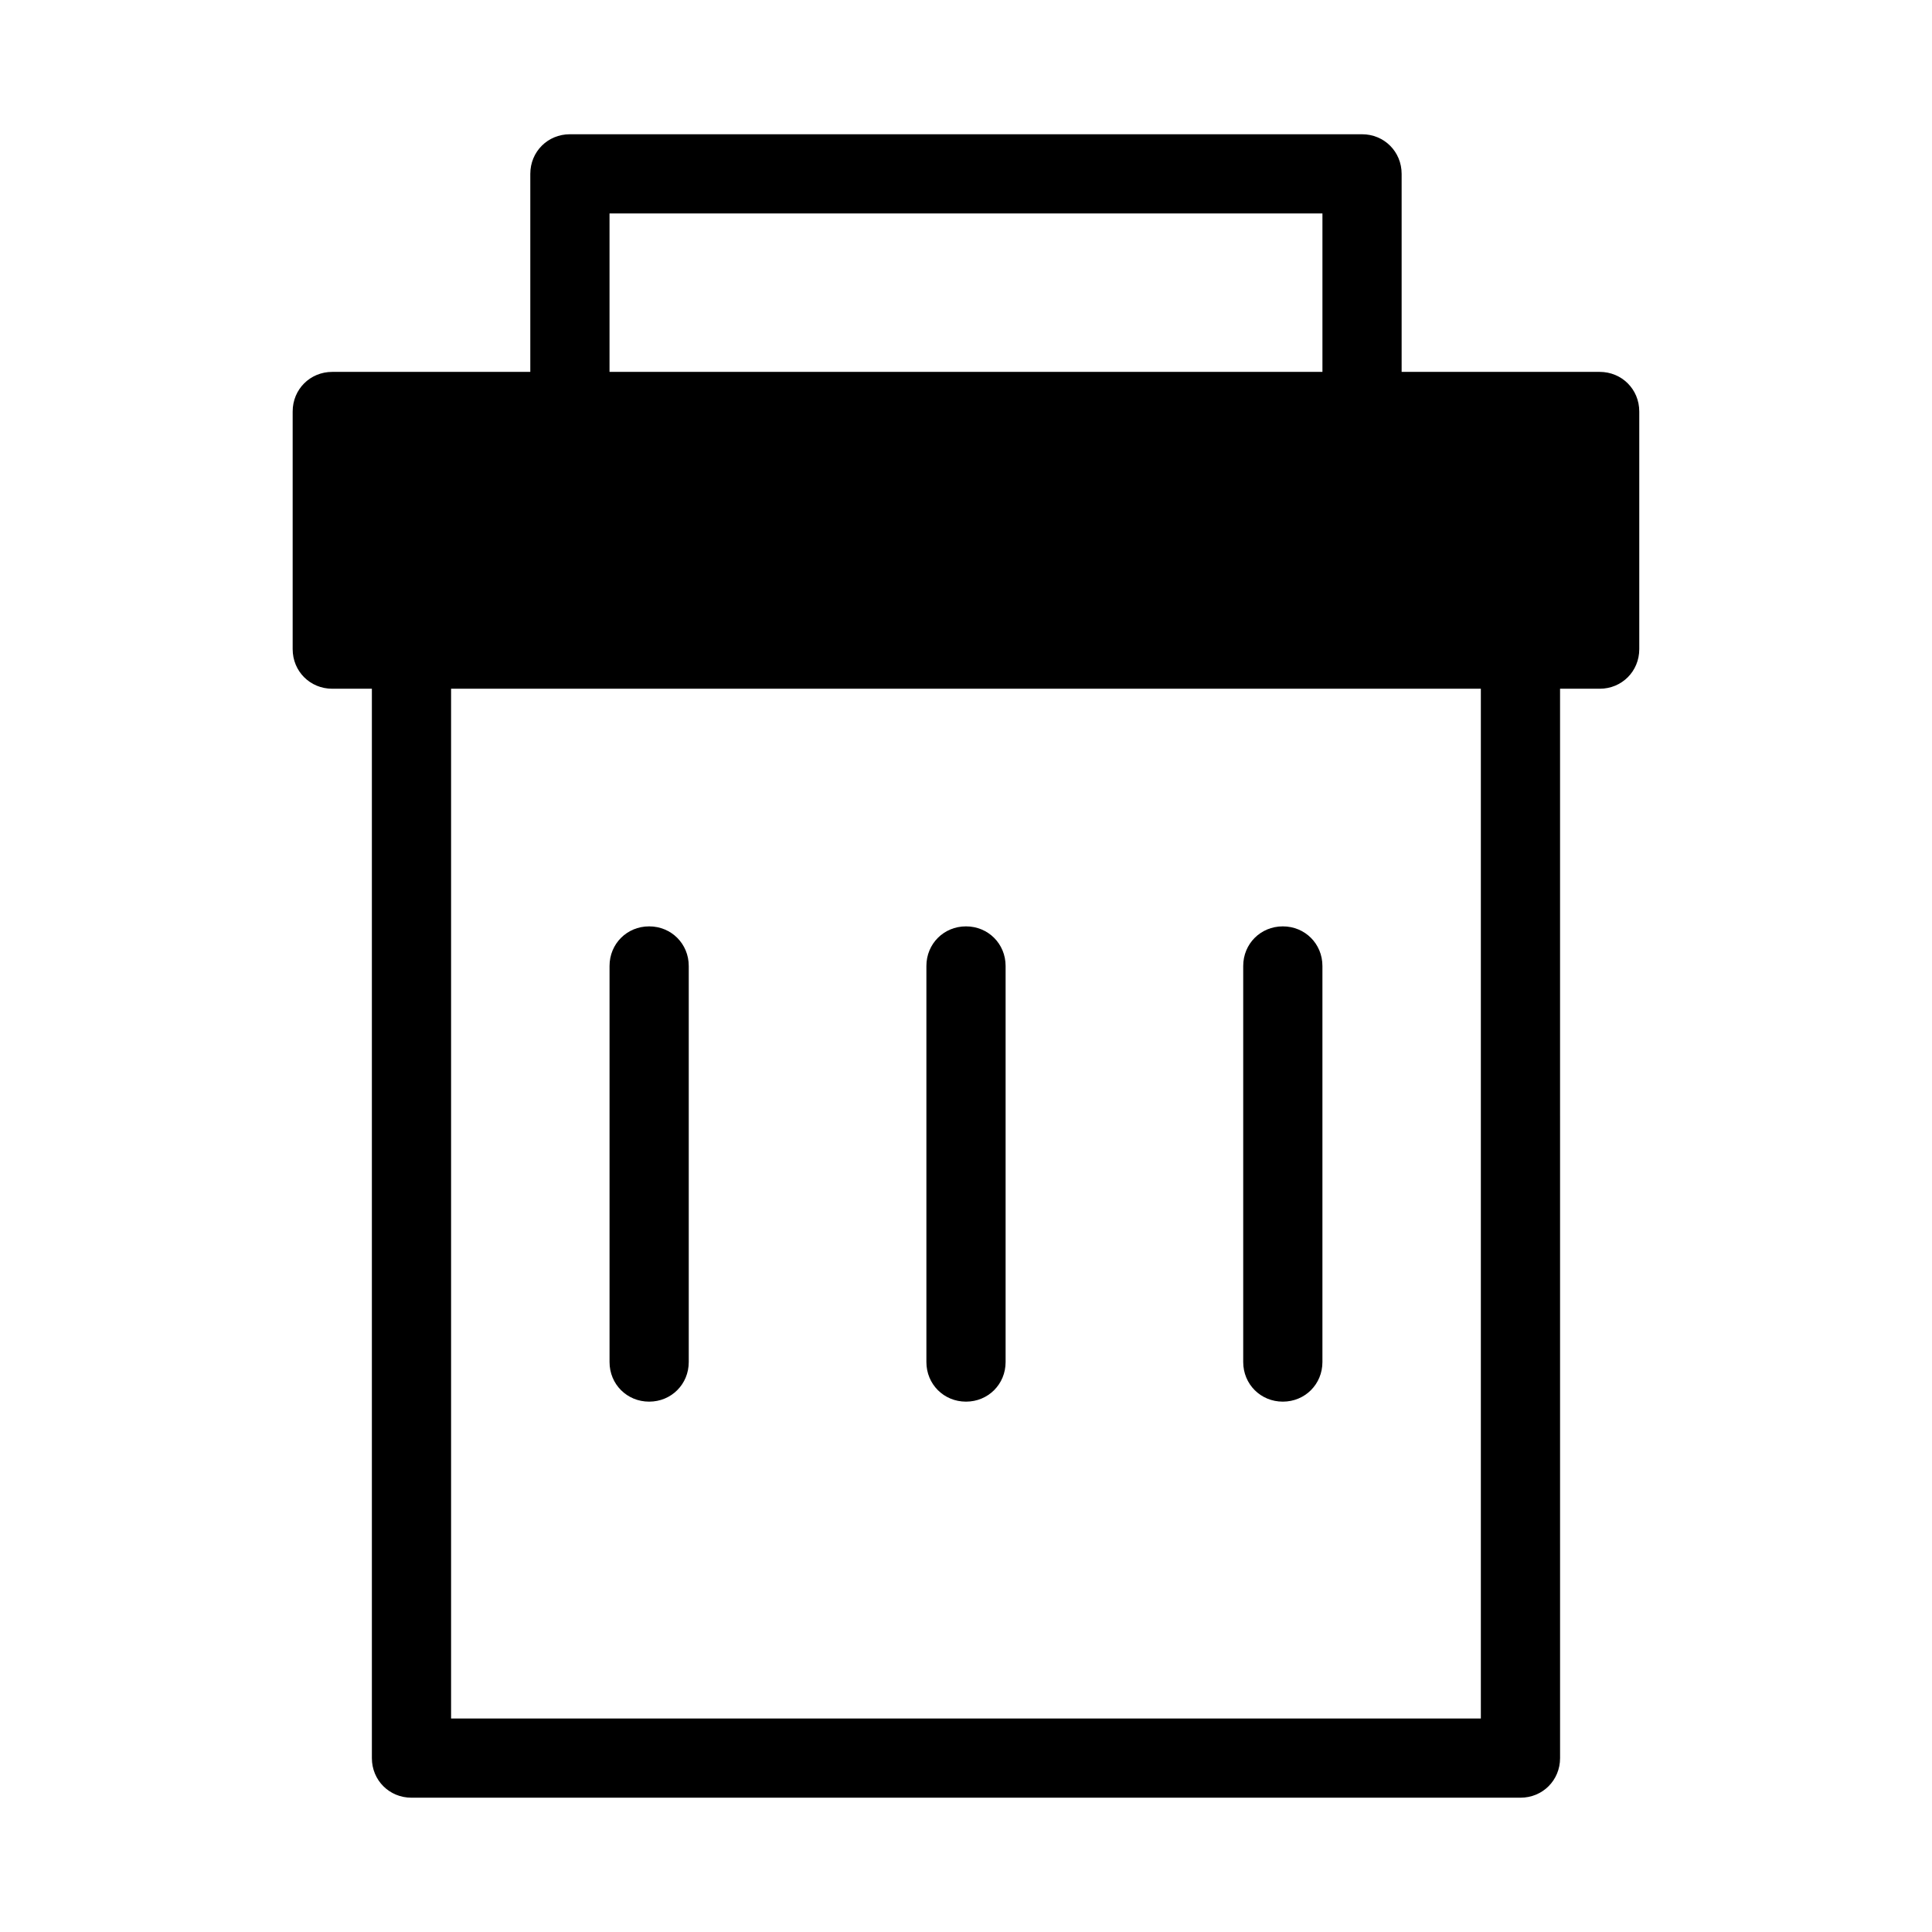
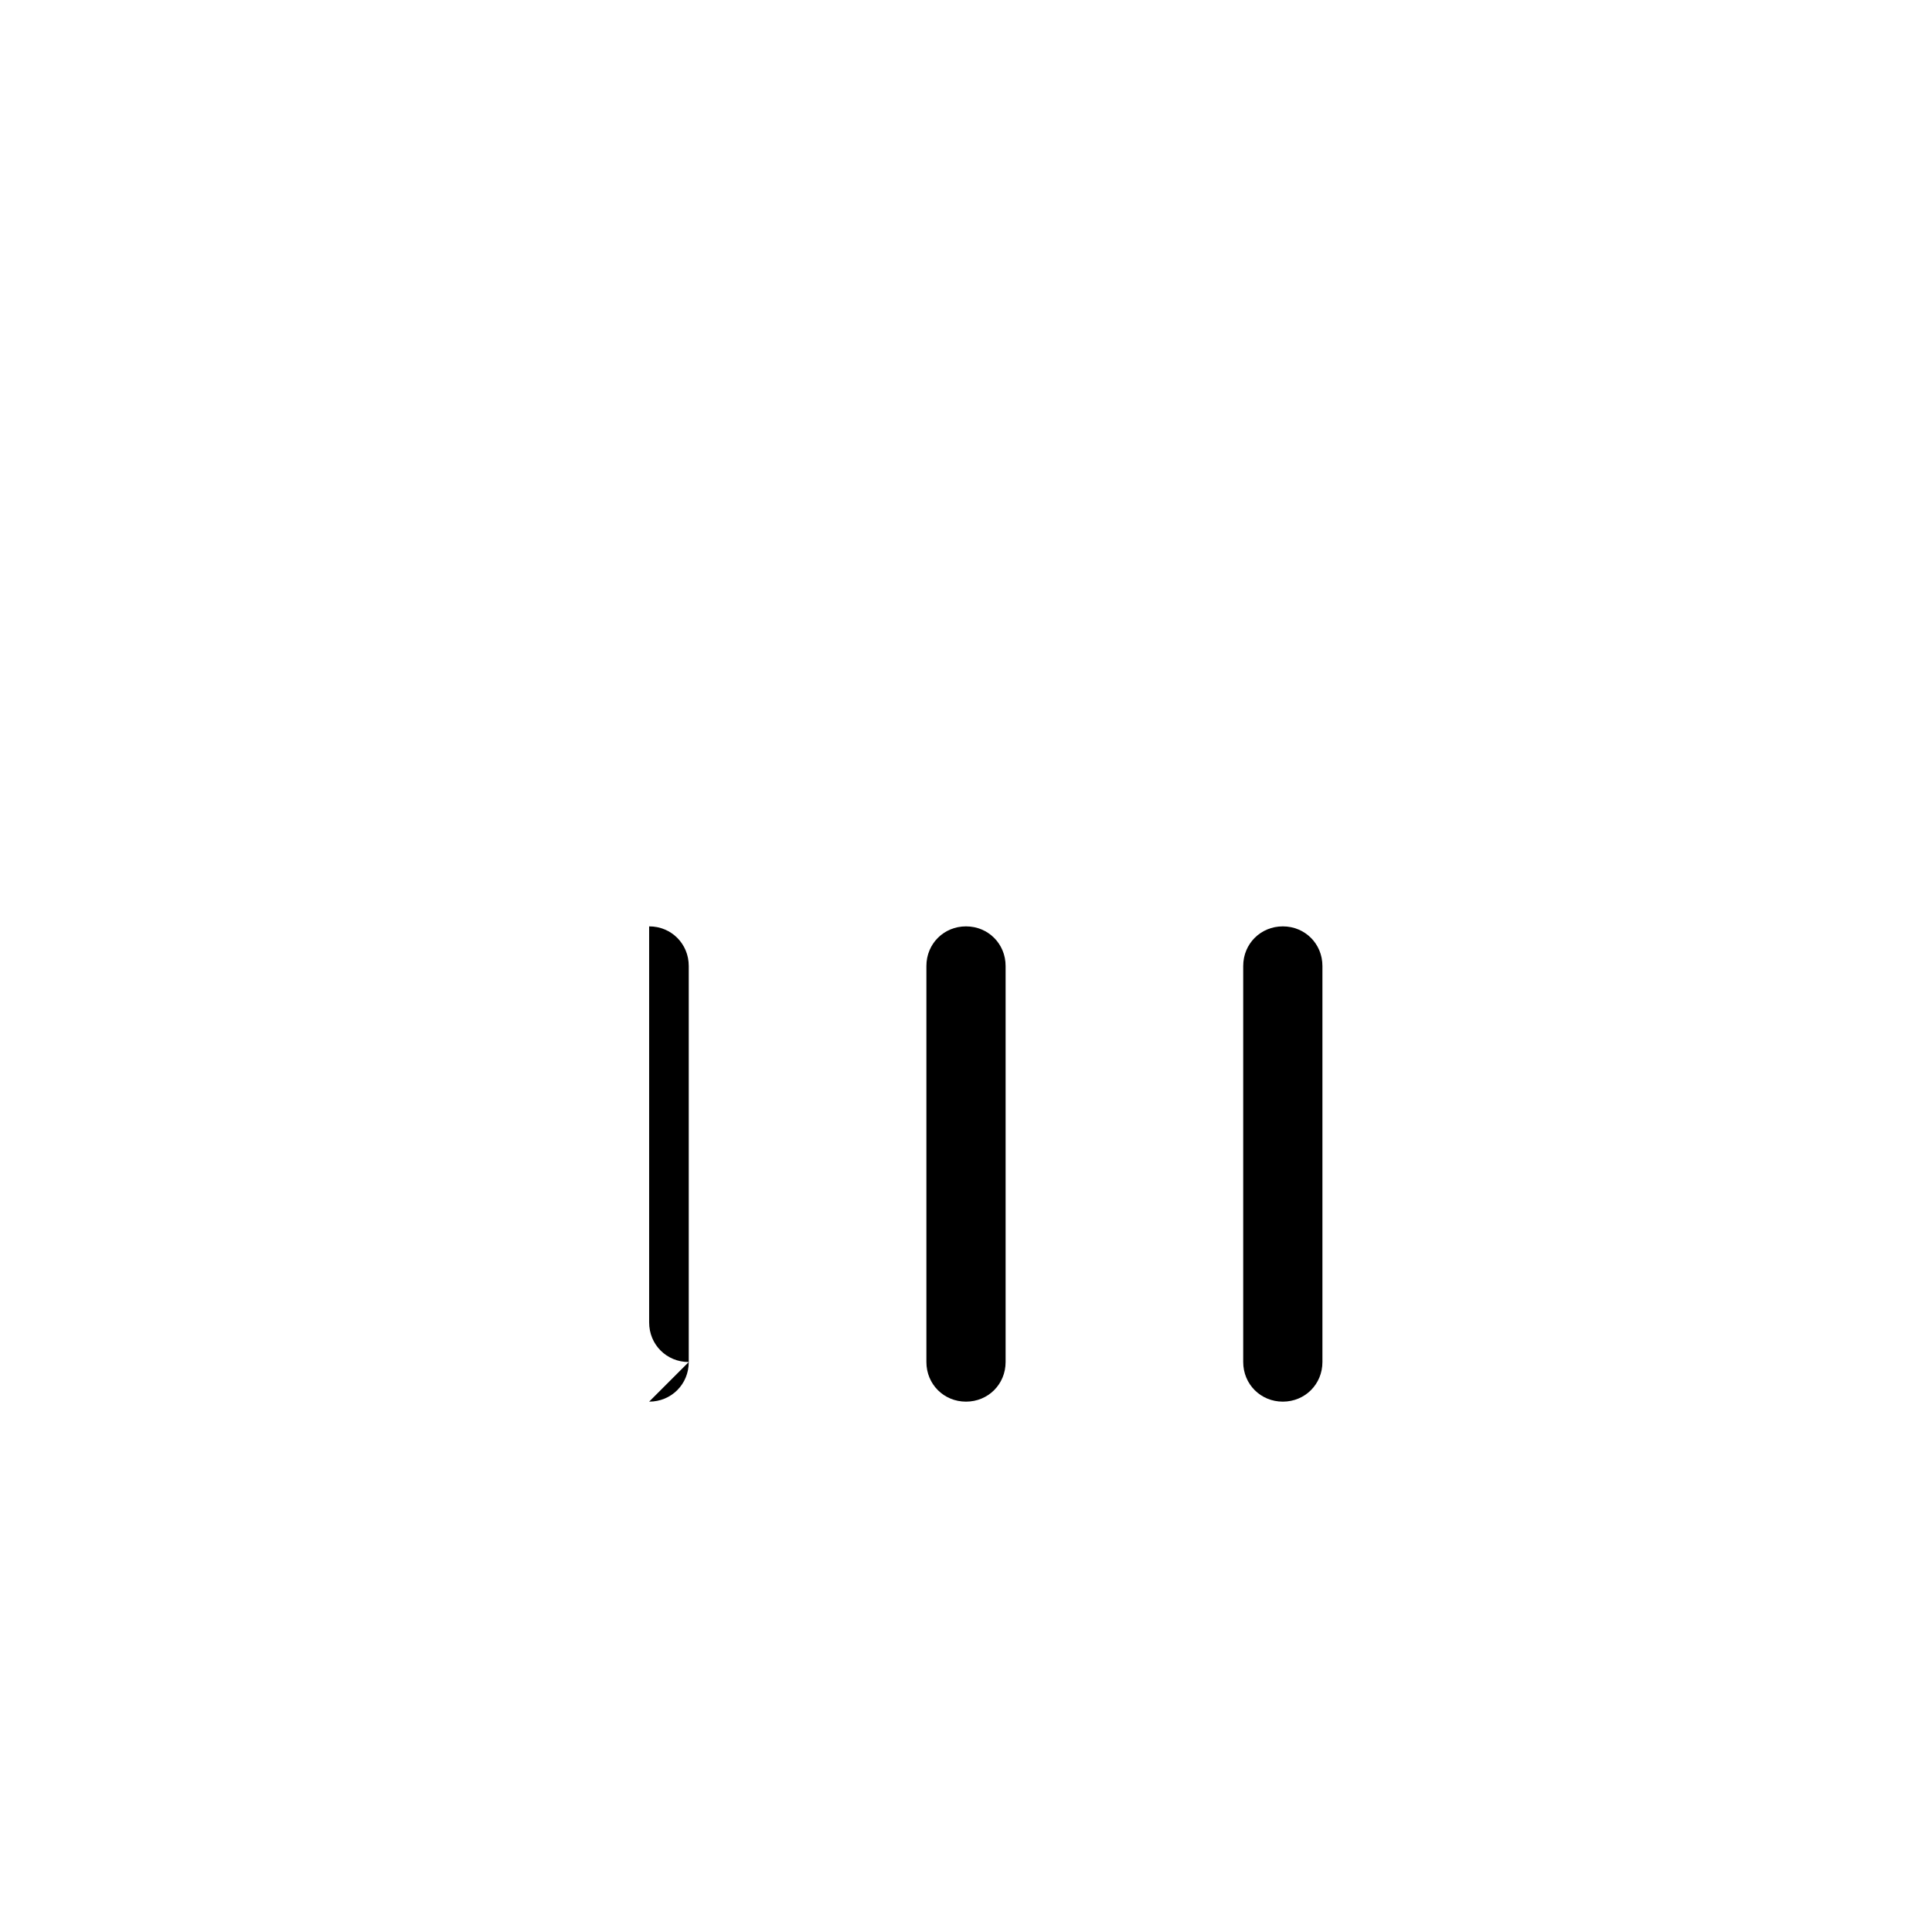
<svg xmlns="http://www.w3.org/2000/svg" fill="#000000" width="800px" height="800px" version="1.1" viewBox="144 144 512 512">
  <g>
-     <path d="m253.05 620.41h293.89c5.879 0 10.496-4.617 10.496-10.496l-0.004-283.39h10.496c5.879 0 10.496-4.617 10.496-10.496v-62.977c0-5.879-4.617-10.496-10.496-10.496h-52.48v-52.48c0-5.879-4.617-10.496-10.496-10.496h-209.92c-5.879 0-10.496 4.617-10.496 10.496v52.48h-52.48c-5.879 0-10.496 4.617-10.496 10.496v62.977c0 5.879 4.617 10.496 10.496 10.496h10.496v283.39c0 5.879 4.617 10.496 10.496 10.496zm52.48-419.84h188.93v41.984h-188.93zm230.91 125.95v272.9h-272.9v-272.9z" />
    <path d="m483.96 515.45c5.879 0 10.496-4.617 10.496-10.496v-104.96c0-5.879-4.617-10.496-10.496-10.496s-10.496 4.617-10.496 10.496v104.96c0.004 5.879 4.621 10.496 10.496 10.496z" />
    <path d="m400 515.45c5.879 0 10.496-4.617 10.496-10.496v-104.96c0-5.879-4.617-10.496-10.496-10.496s-10.496 4.617-10.496 10.496v104.96c0 5.879 4.617 10.496 10.496 10.496z" />
-     <path d="m316.03 515.45c5.879 0 10.496-4.617 10.496-10.496v-104.96c0-5.879-4.617-10.496-10.496-10.496s-10.496 4.617-10.496 10.496v104.96c0 5.879 4.617 10.496 10.496 10.496z" />
+     <path d="m316.03 515.45c5.879 0 10.496-4.617 10.496-10.496v-104.96c0-5.879-4.617-10.496-10.496-10.496v104.96c0 5.879 4.617 10.496 10.496 10.496z" />
  </g>
</svg>